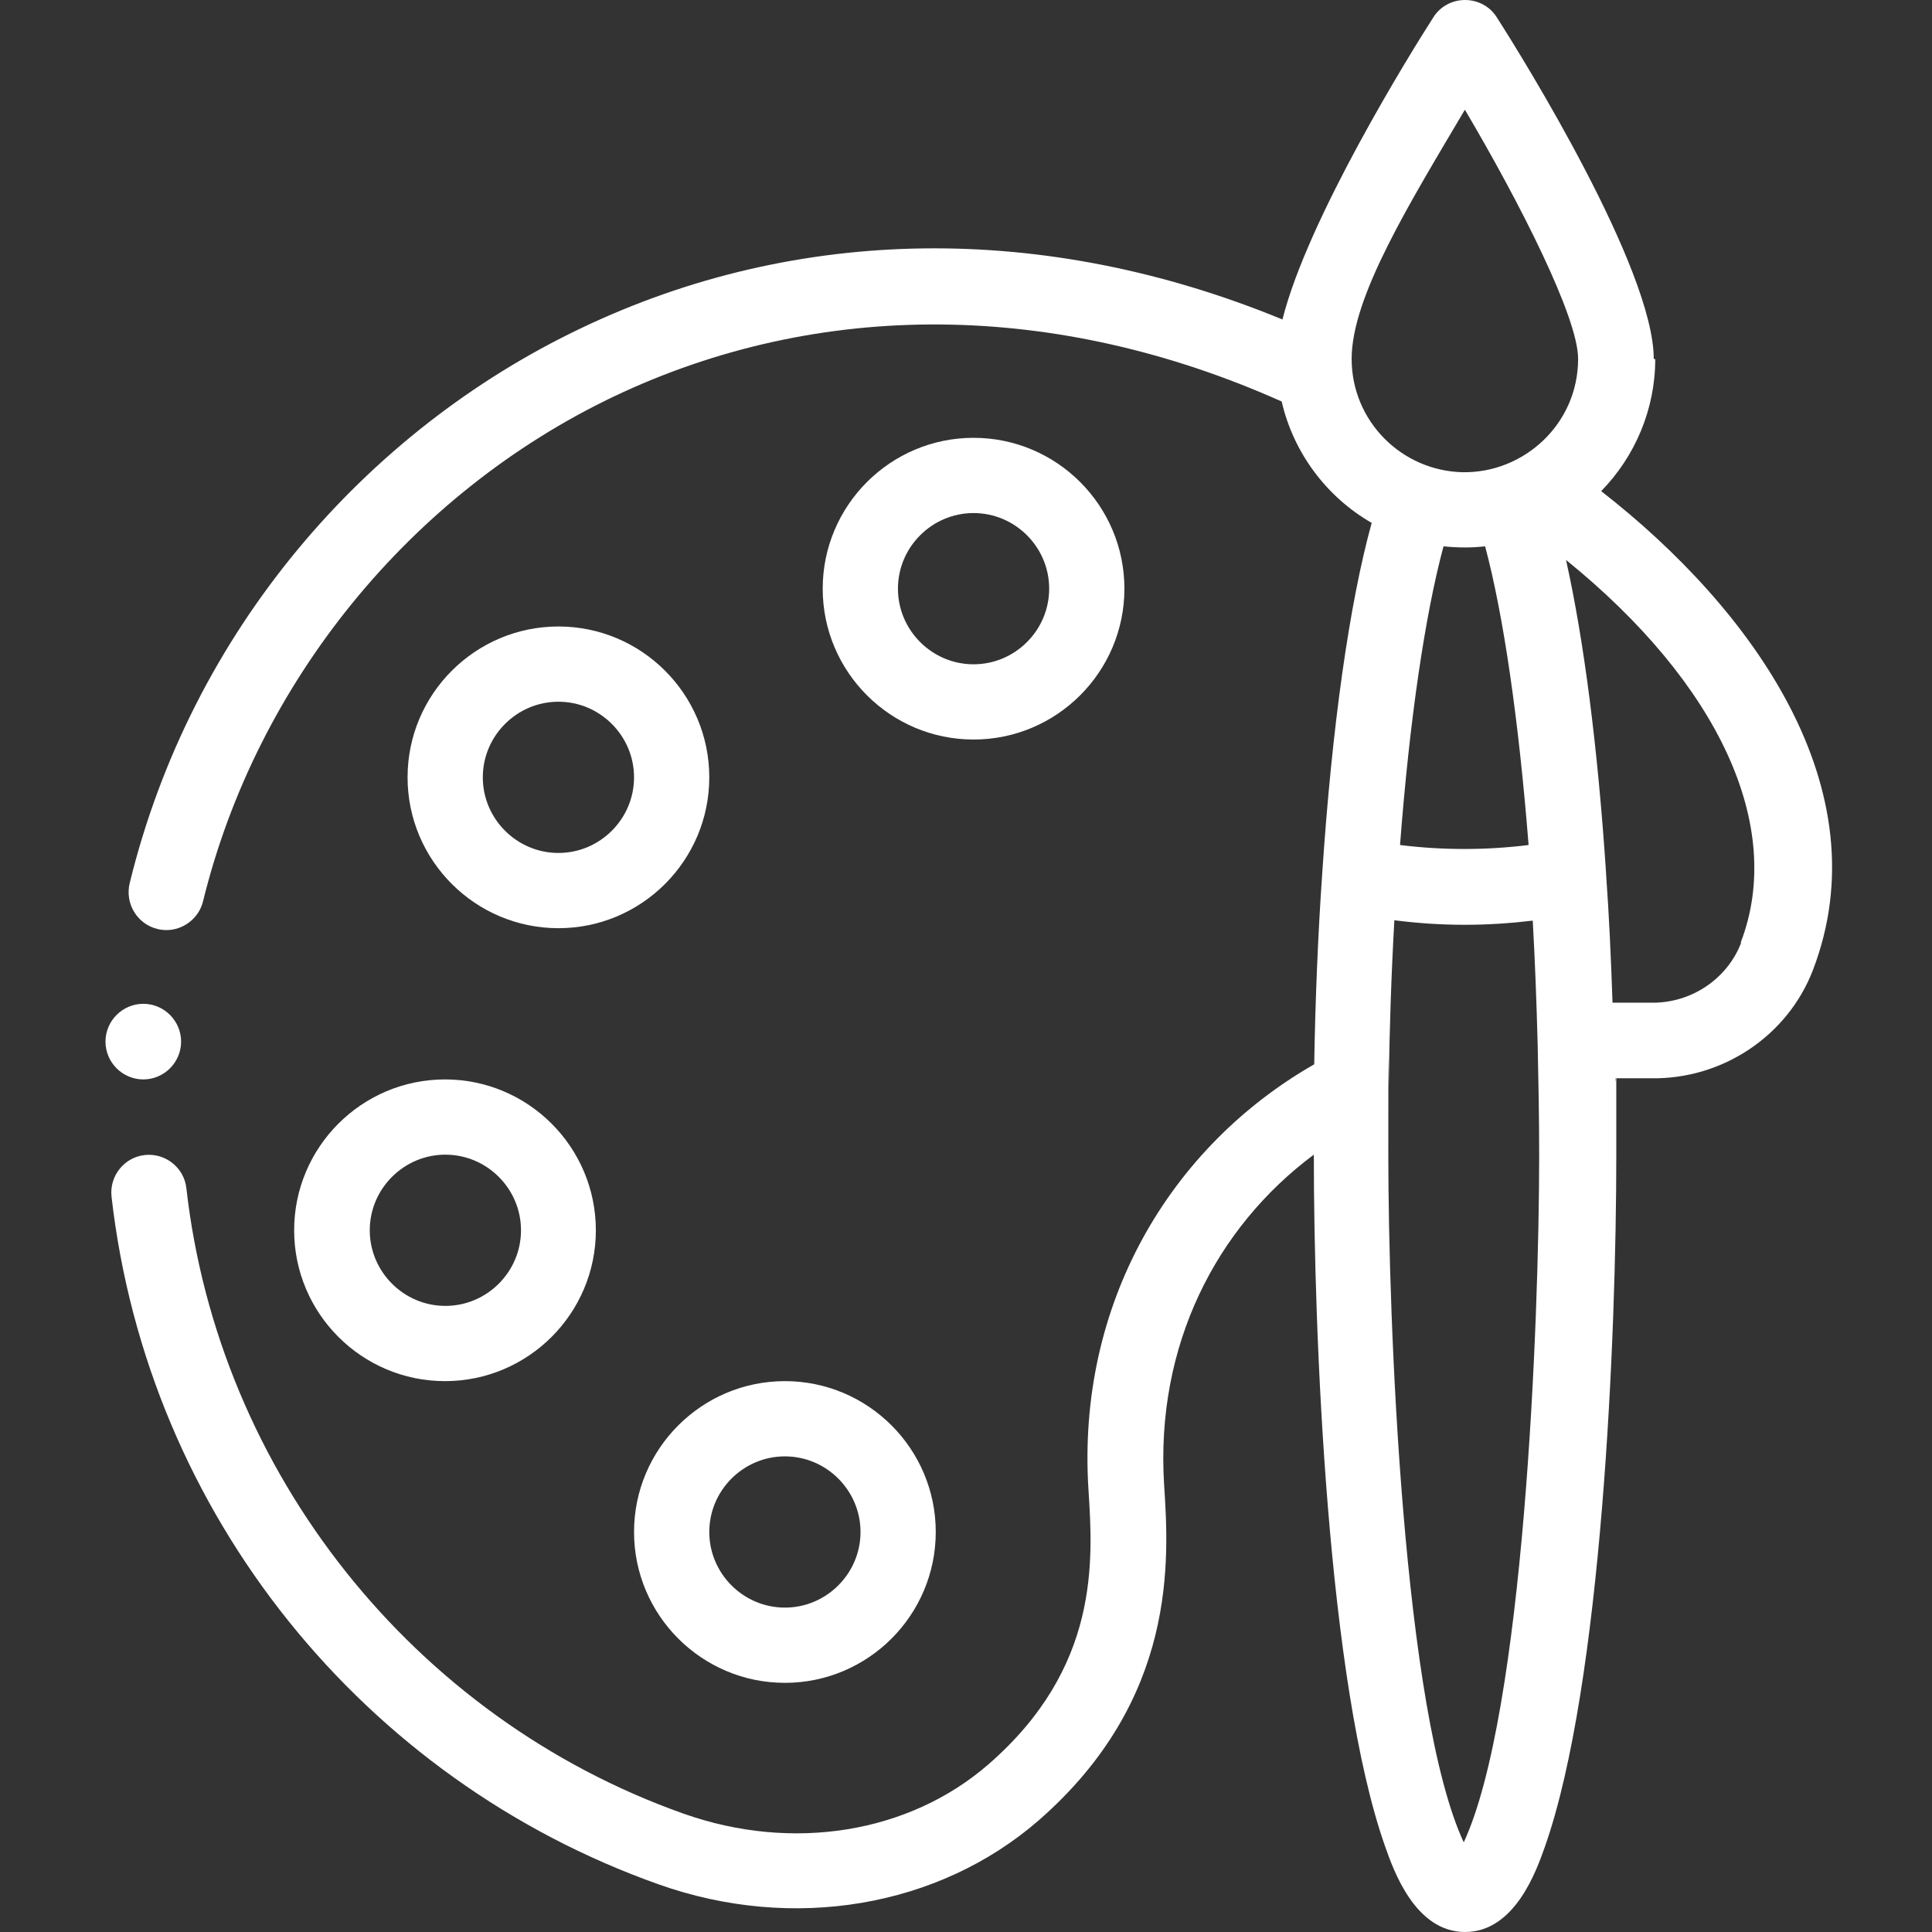
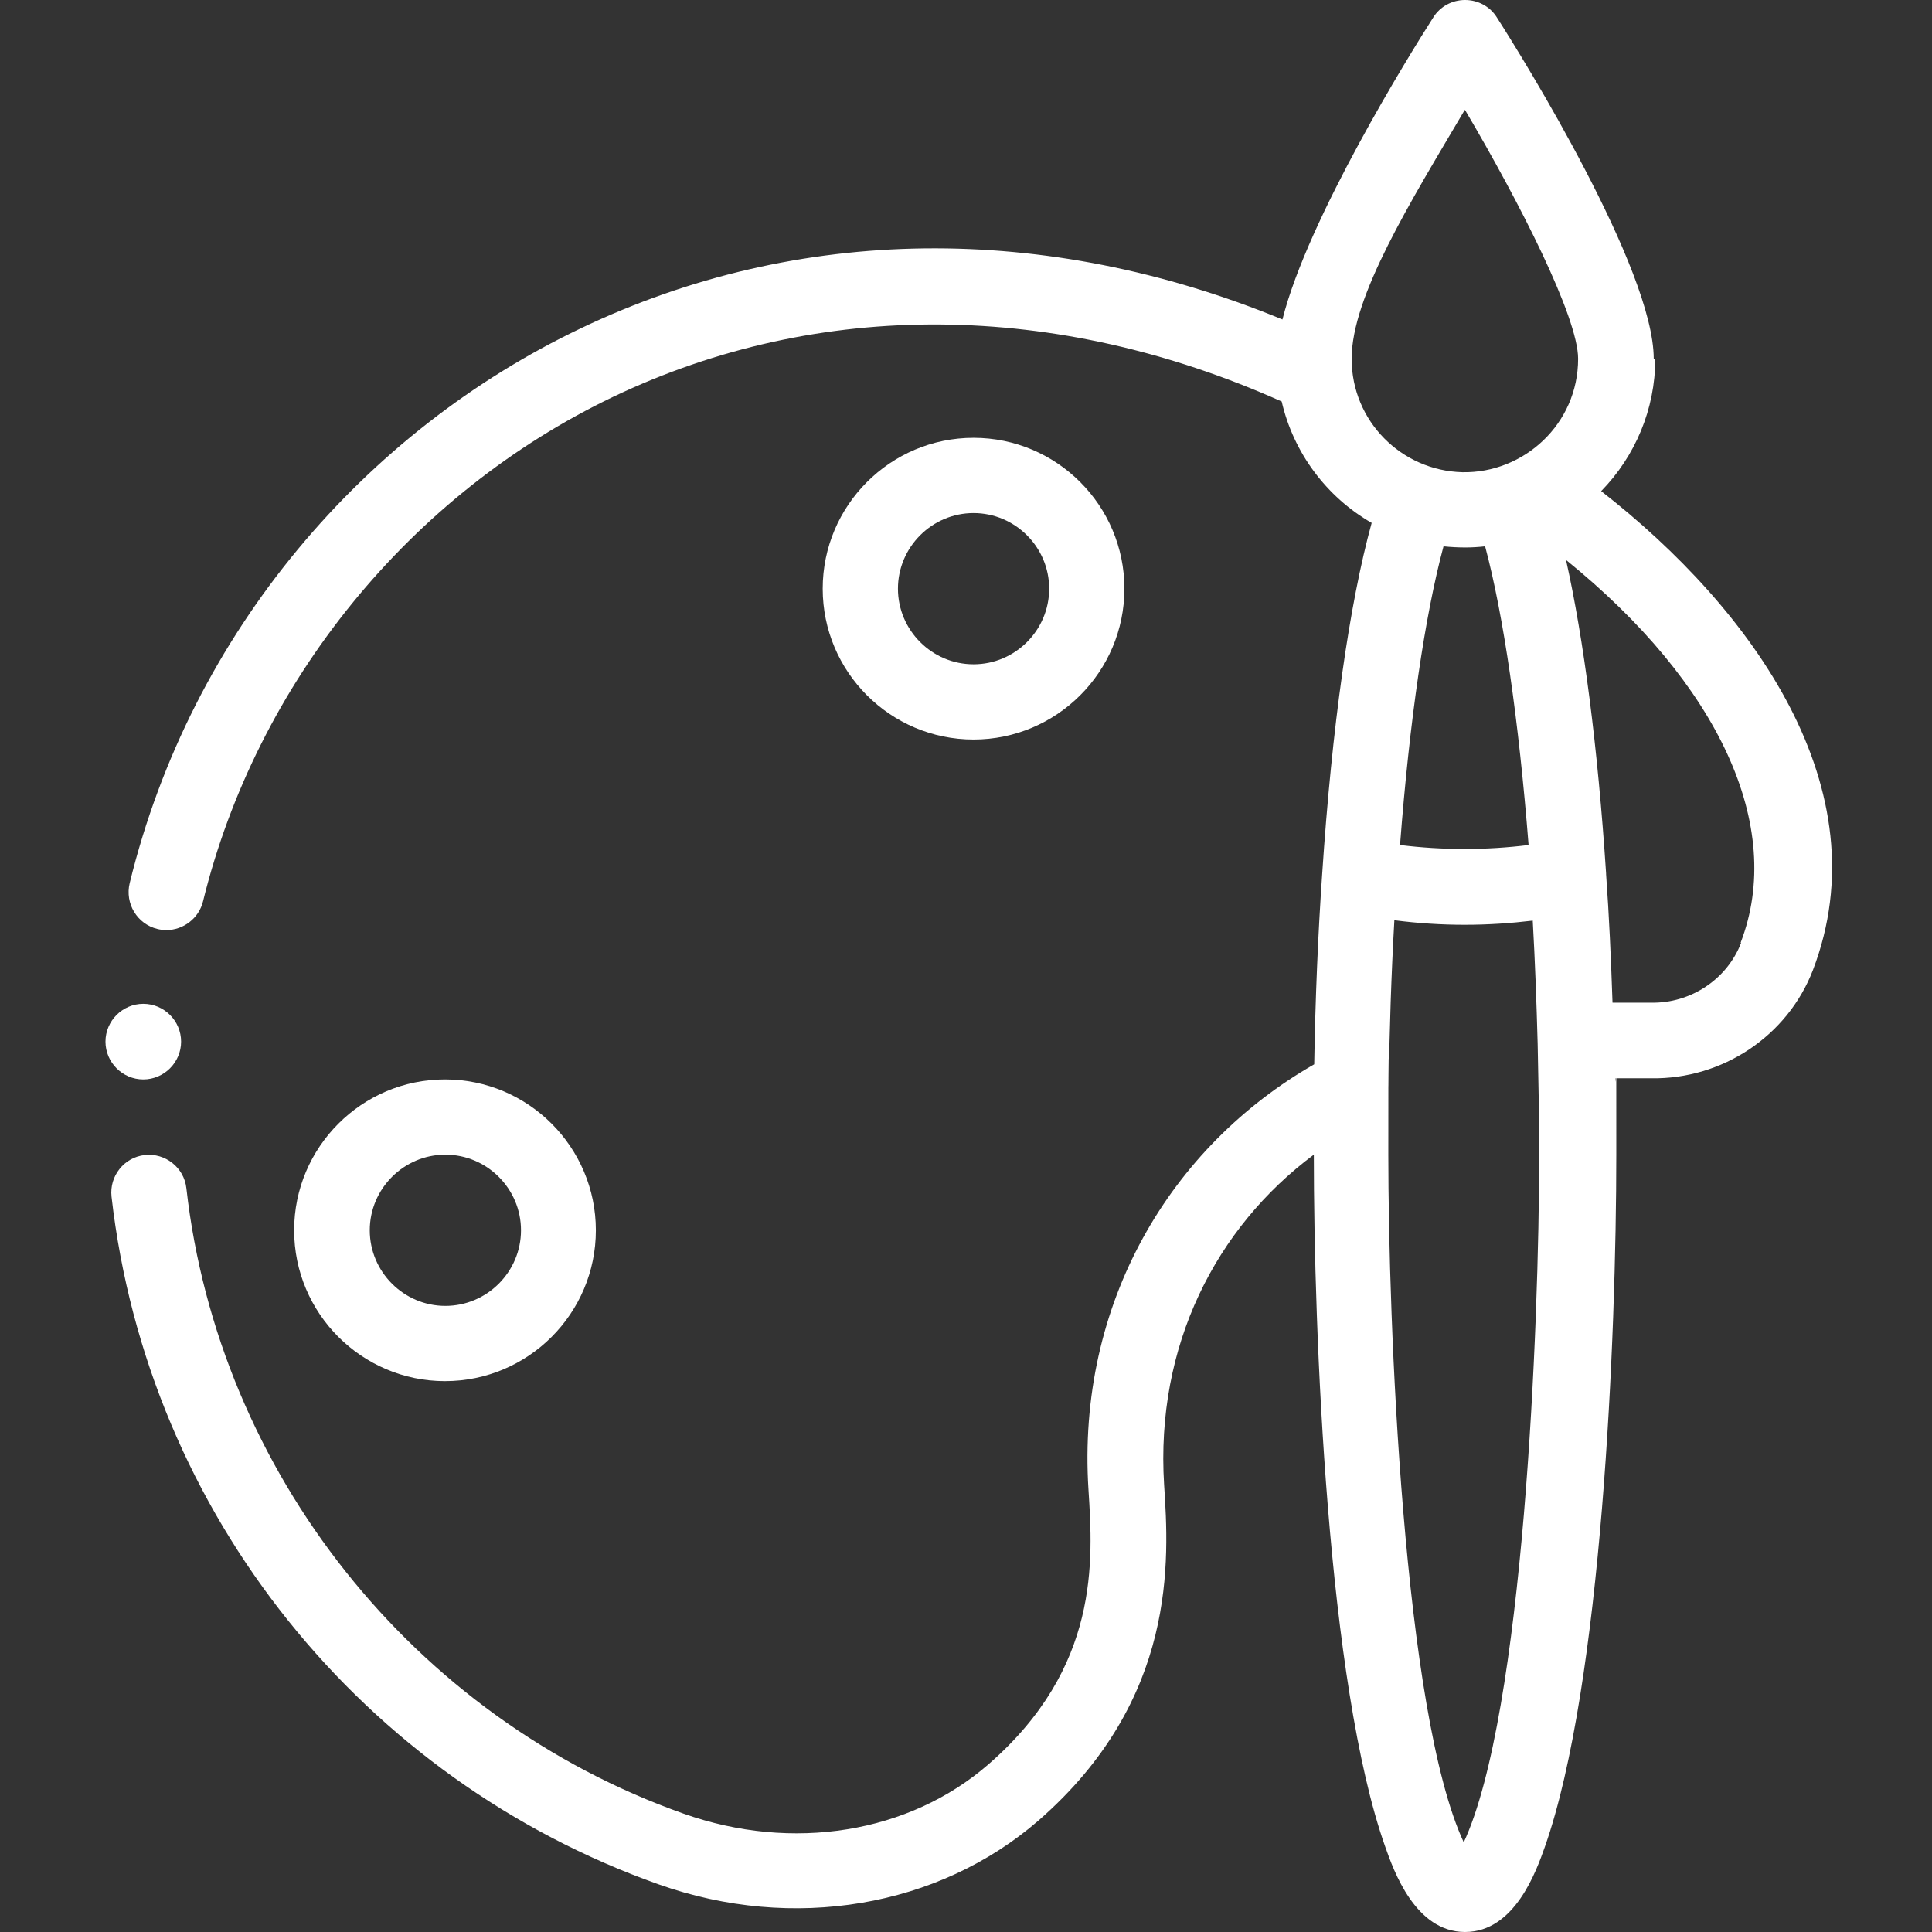
<svg xmlns="http://www.w3.org/2000/svg" id="Layer_1" version="1.1" viewBox="0 0 511 511">
  <rect x="0" y="0" width="511" height="511" fill="#333333" stroke="none" />
  <defs>
    <style>
      .st0 {
        fill: #fff;
      }
    </style>
  </defs>
-   <path class="st0" d="M147.7,165.7c-22,0-39.9,17.9-39.9,39.9s17.9,39.9,39.9,39.9,39.9-17.9,39.9-39.9-17.9-39.9-39.9-39.9ZM147.7,225.6c-11,0-20-9-20-20s9-20,20-20,20,9,20,20-9,20-20,20Z" />
  <path class="st0" d="M297.4,155.7c0-22-17.9-39.9-39.9-39.9s-39.9,17.9-39.9,39.9,17.9,39.9,39.9,39.9,39.9-17.9,39.9-39.9ZM237.5,155.7c0-11,9-20,20-20s20,9,20,20-9,20-20,20-20-9-20-20Z" />
  <path class="st0" d="M77.8,325.4c0,22,17.9,39.9,39.9,39.9s39.9-17.9,39.9-39.9-17.9-39.9-39.9-39.9-39.9,17.9-39.9,39.9ZM117.8,305.4c11,0,20,9,20,20s-9,20-20,20-20-9-20-20,9-20,20-20Z" />
-   <path class="st0" d="M167.7,405.2c0,22,17.9,39.9,39.9,39.9s39.9-17.9,39.9-39.9-17.9-39.9-39.9-39.9-39.9,17.9-39.9,39.9ZM227.6,405.2c0,11-9,20-20,20s-20-9-20-20,9-20,20-20,20,9,20,20Z" />
  <path class="st0" d="M437.4,94.9c0-23.7-34.5-79.4-41.5-90.3-1.8-2.9-5-4.6-8.4-4.6s-6.6,1.7-8.4,4.6c-6.1,9.5-33.2,53.2-39.9,79.9-62.7-25.8-128.1-25.1-185.5,2.3-57.1,27.2-103.1,80.1-119.4,146.8-1.3,5.4,2,10.8,7.3,12.1.8.2,1.6.3,2.4.3,4.5,0,8.6-3.1,9.7-7.6,14.2-57.9,54.8-107.8,108.6-133.5,54.4-25.9,117-25.4,176.7,1.3,3.1,13.5,11.8,25.2,23.8,32.1-5.9,21.4-10.5,53.8-13.1,93-1.1,15.9-1.8,32.7-2.1,50.2-37.9,21.7-62.9,63.1-59.7,112.6,1.2,18.7,3,46.9-26.4,72.5-21,18.3-51.9,23.3-80.7,13.1-71.4-25.3-123-90.2-131.5-165.4-.6-5.5-5.6-9.4-11-8.8-5.5.6-9.4,5.6-8.8,11,9.6,84.3,66.9,154.3,144.7,181.9,35.5,12.6,74,6.1,100.5-16.9,36.8-32.1,34.5-69,33.2-88.8-2.3-36.8,13.7-68,39.6-87.3h0c0,47.3,3.6,139.9,18.9,183.1,2.2,6.2,7.9,22.5,21.1,22.5s18.9-16.3,21.1-22.5c15.1-42.9,18.9-134.9,18.9-183.1s0-13.6-.2-20.2c3.1,0,6.2,0,9.4,0,18.9.3,36.1-11.2,42.8-28.6,18.3-47.8-15.8-95.4-56-126.7,9-9.2,14.3-21.7,14.3-34.9ZM387.5,29.1c14.4,24.4,29.9,54.8,29.9,65.8,0,17.3-14.4,30.3-30.6,30-16.1-.4-29.3-13.5-29.3-30s15.5-41.4,29.9-65.8ZM387.5,144.8c1.8,0,3.5-.1,5.3-.3,4.9,18.3,8.9,46.1,11.5,79-11.2,1.4-22.8,1.4-34,0,2.5-32.9,6.6-60.8,11.5-79,1.9.2,3.9.3,5.8.3ZM387.2,487.4c-16.1-34.5-20-138.4-20-182s.1-17.9.1-17.9c.2-15.2.7-30,1.5-44.1,6.2.8,12.4,1.2,18.6,1.2s12.1-.4,18-1.1c.6,10.6,1,21.6,1.3,32.6.2,9.4.4,19.2.4,29.3,0,44.9-4.1,147.9-20,182ZM460.5,249.4c-3.7,9.6-13.3,16-23.8,15.8-3.4,0-6.8,0-10.2,0-.4-11.6-.9-23-1.7-34,0,0,0-.1,0-.2-2.2-33.4-5.9-61.9-10.6-82.9,40.4,32.7,58,70.5,46.2,101.2Z" />
  <path class="st0" d="M47.9,275.5c0,5.5-4.5,10-10,10s-10-4.5-10-10,4.5-10,10-10,10,4.5,10,10Z" />
</svg>